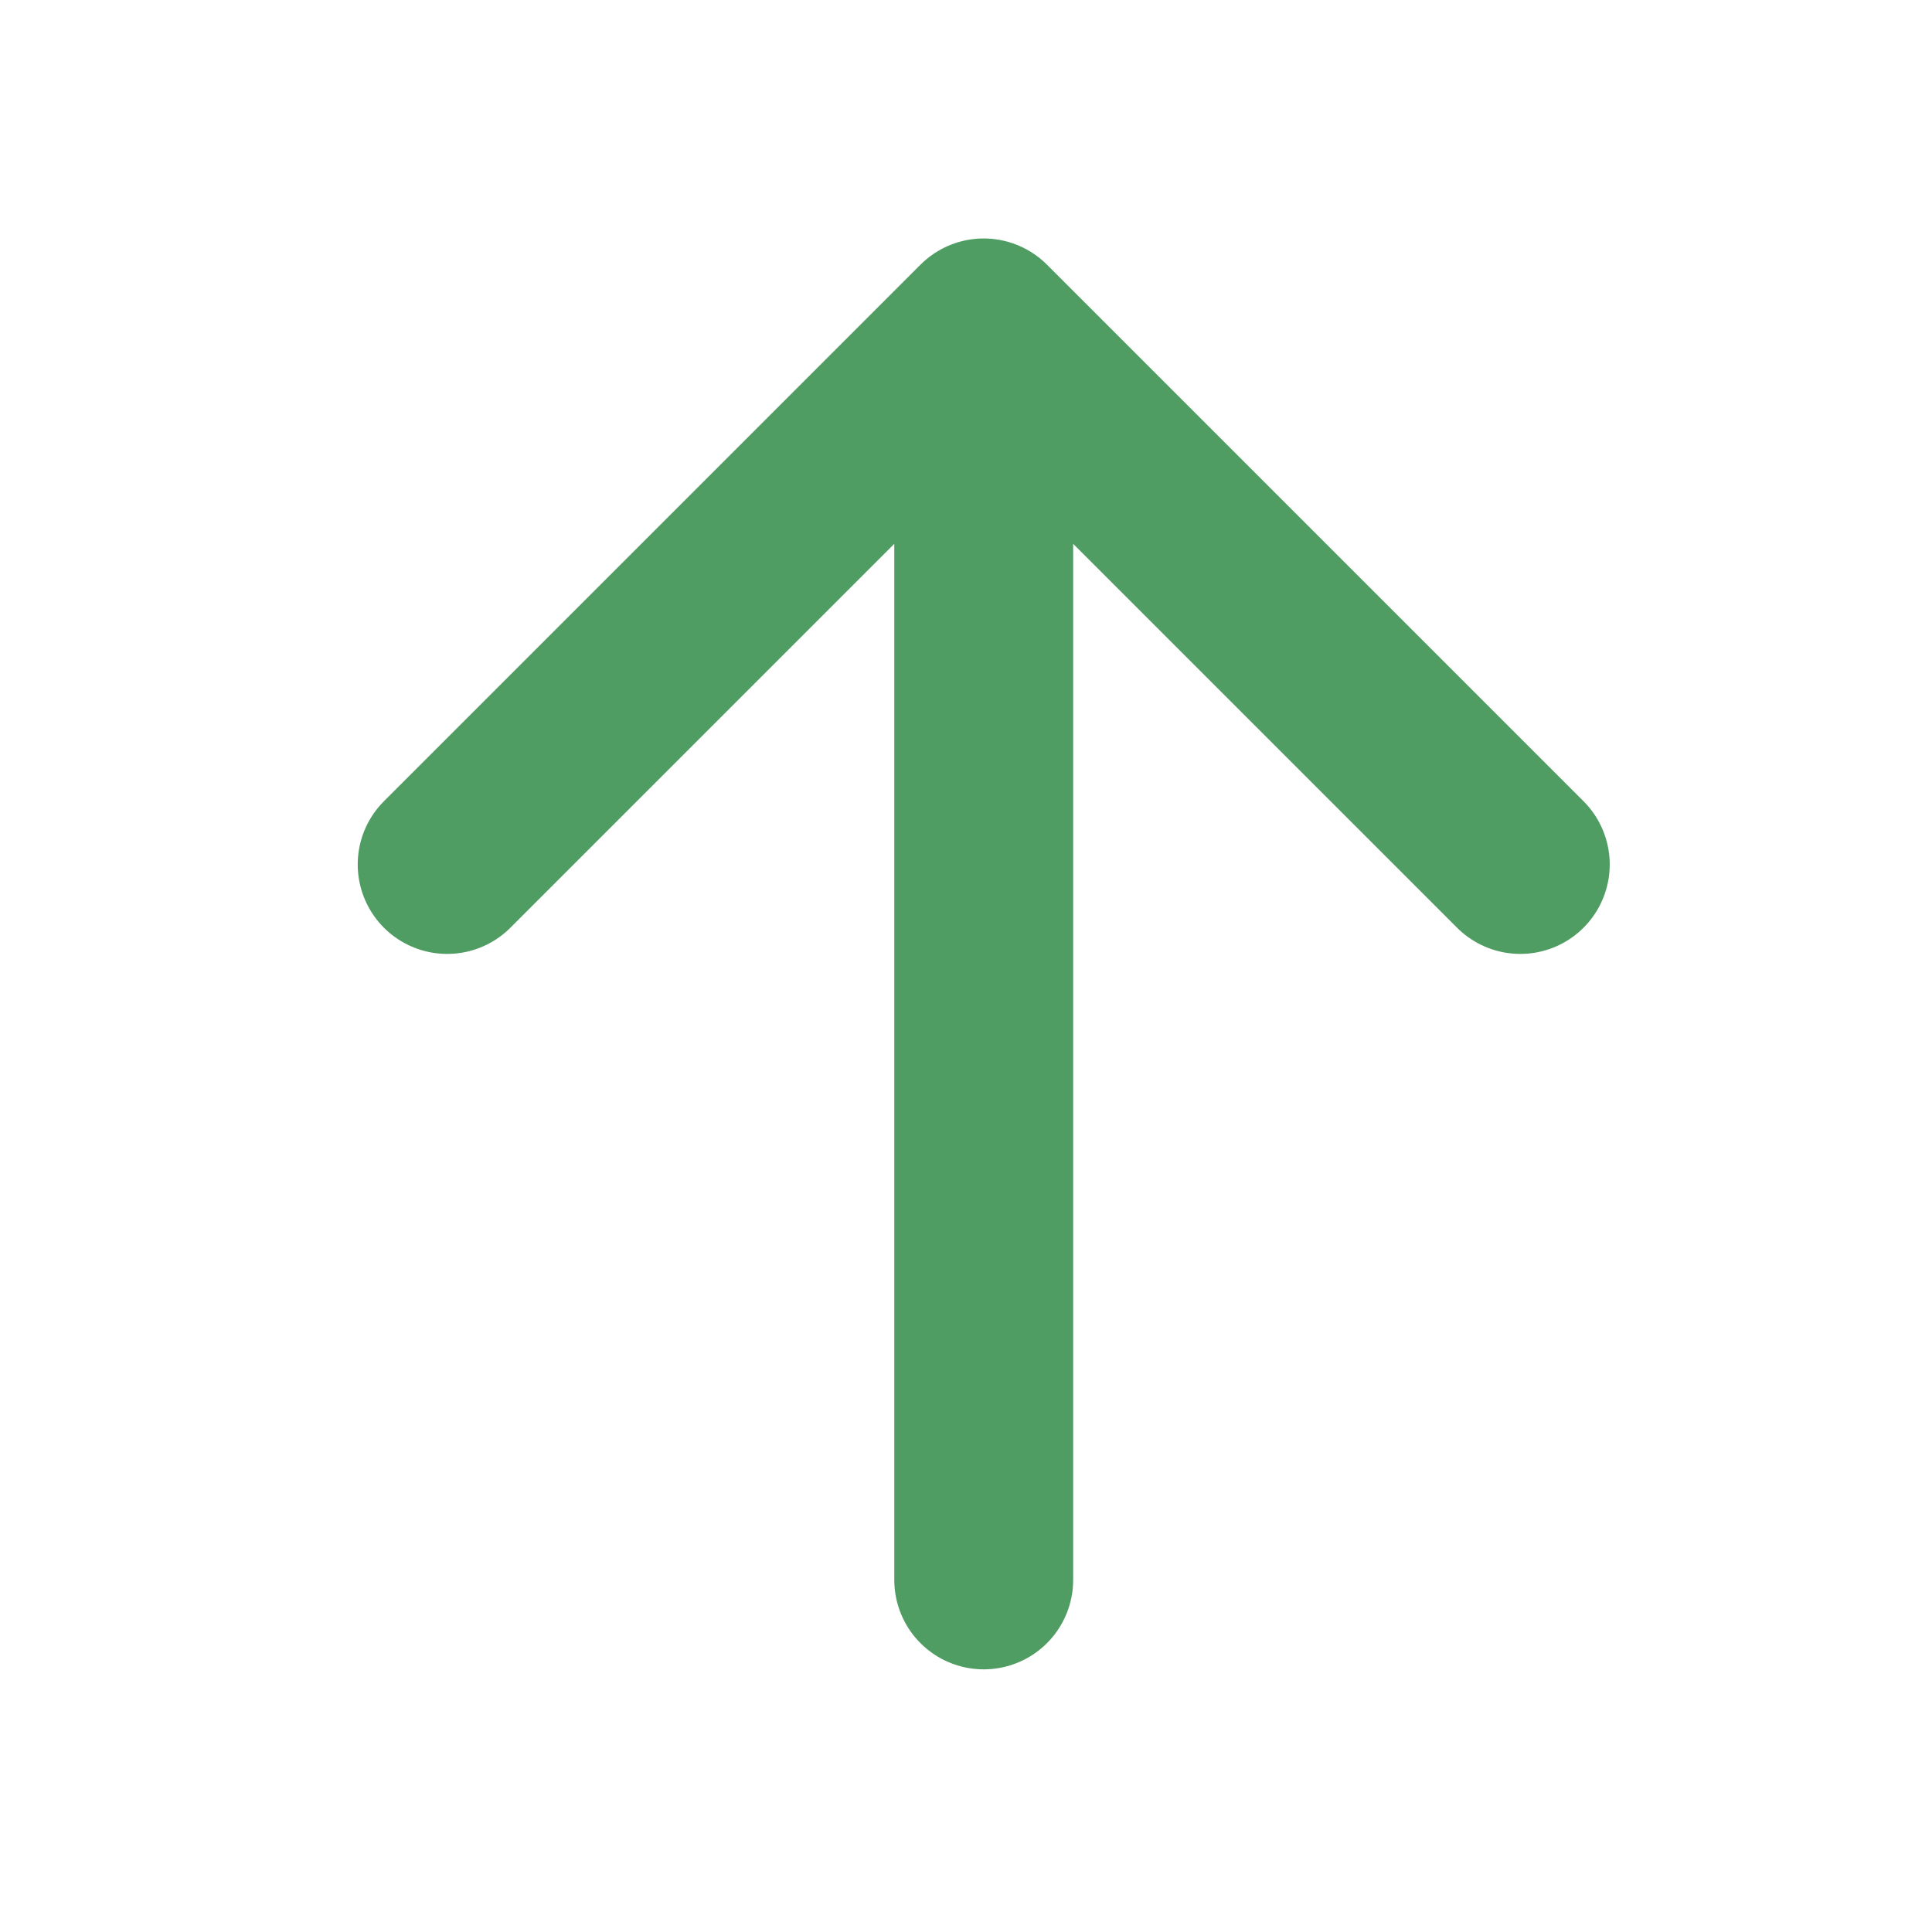
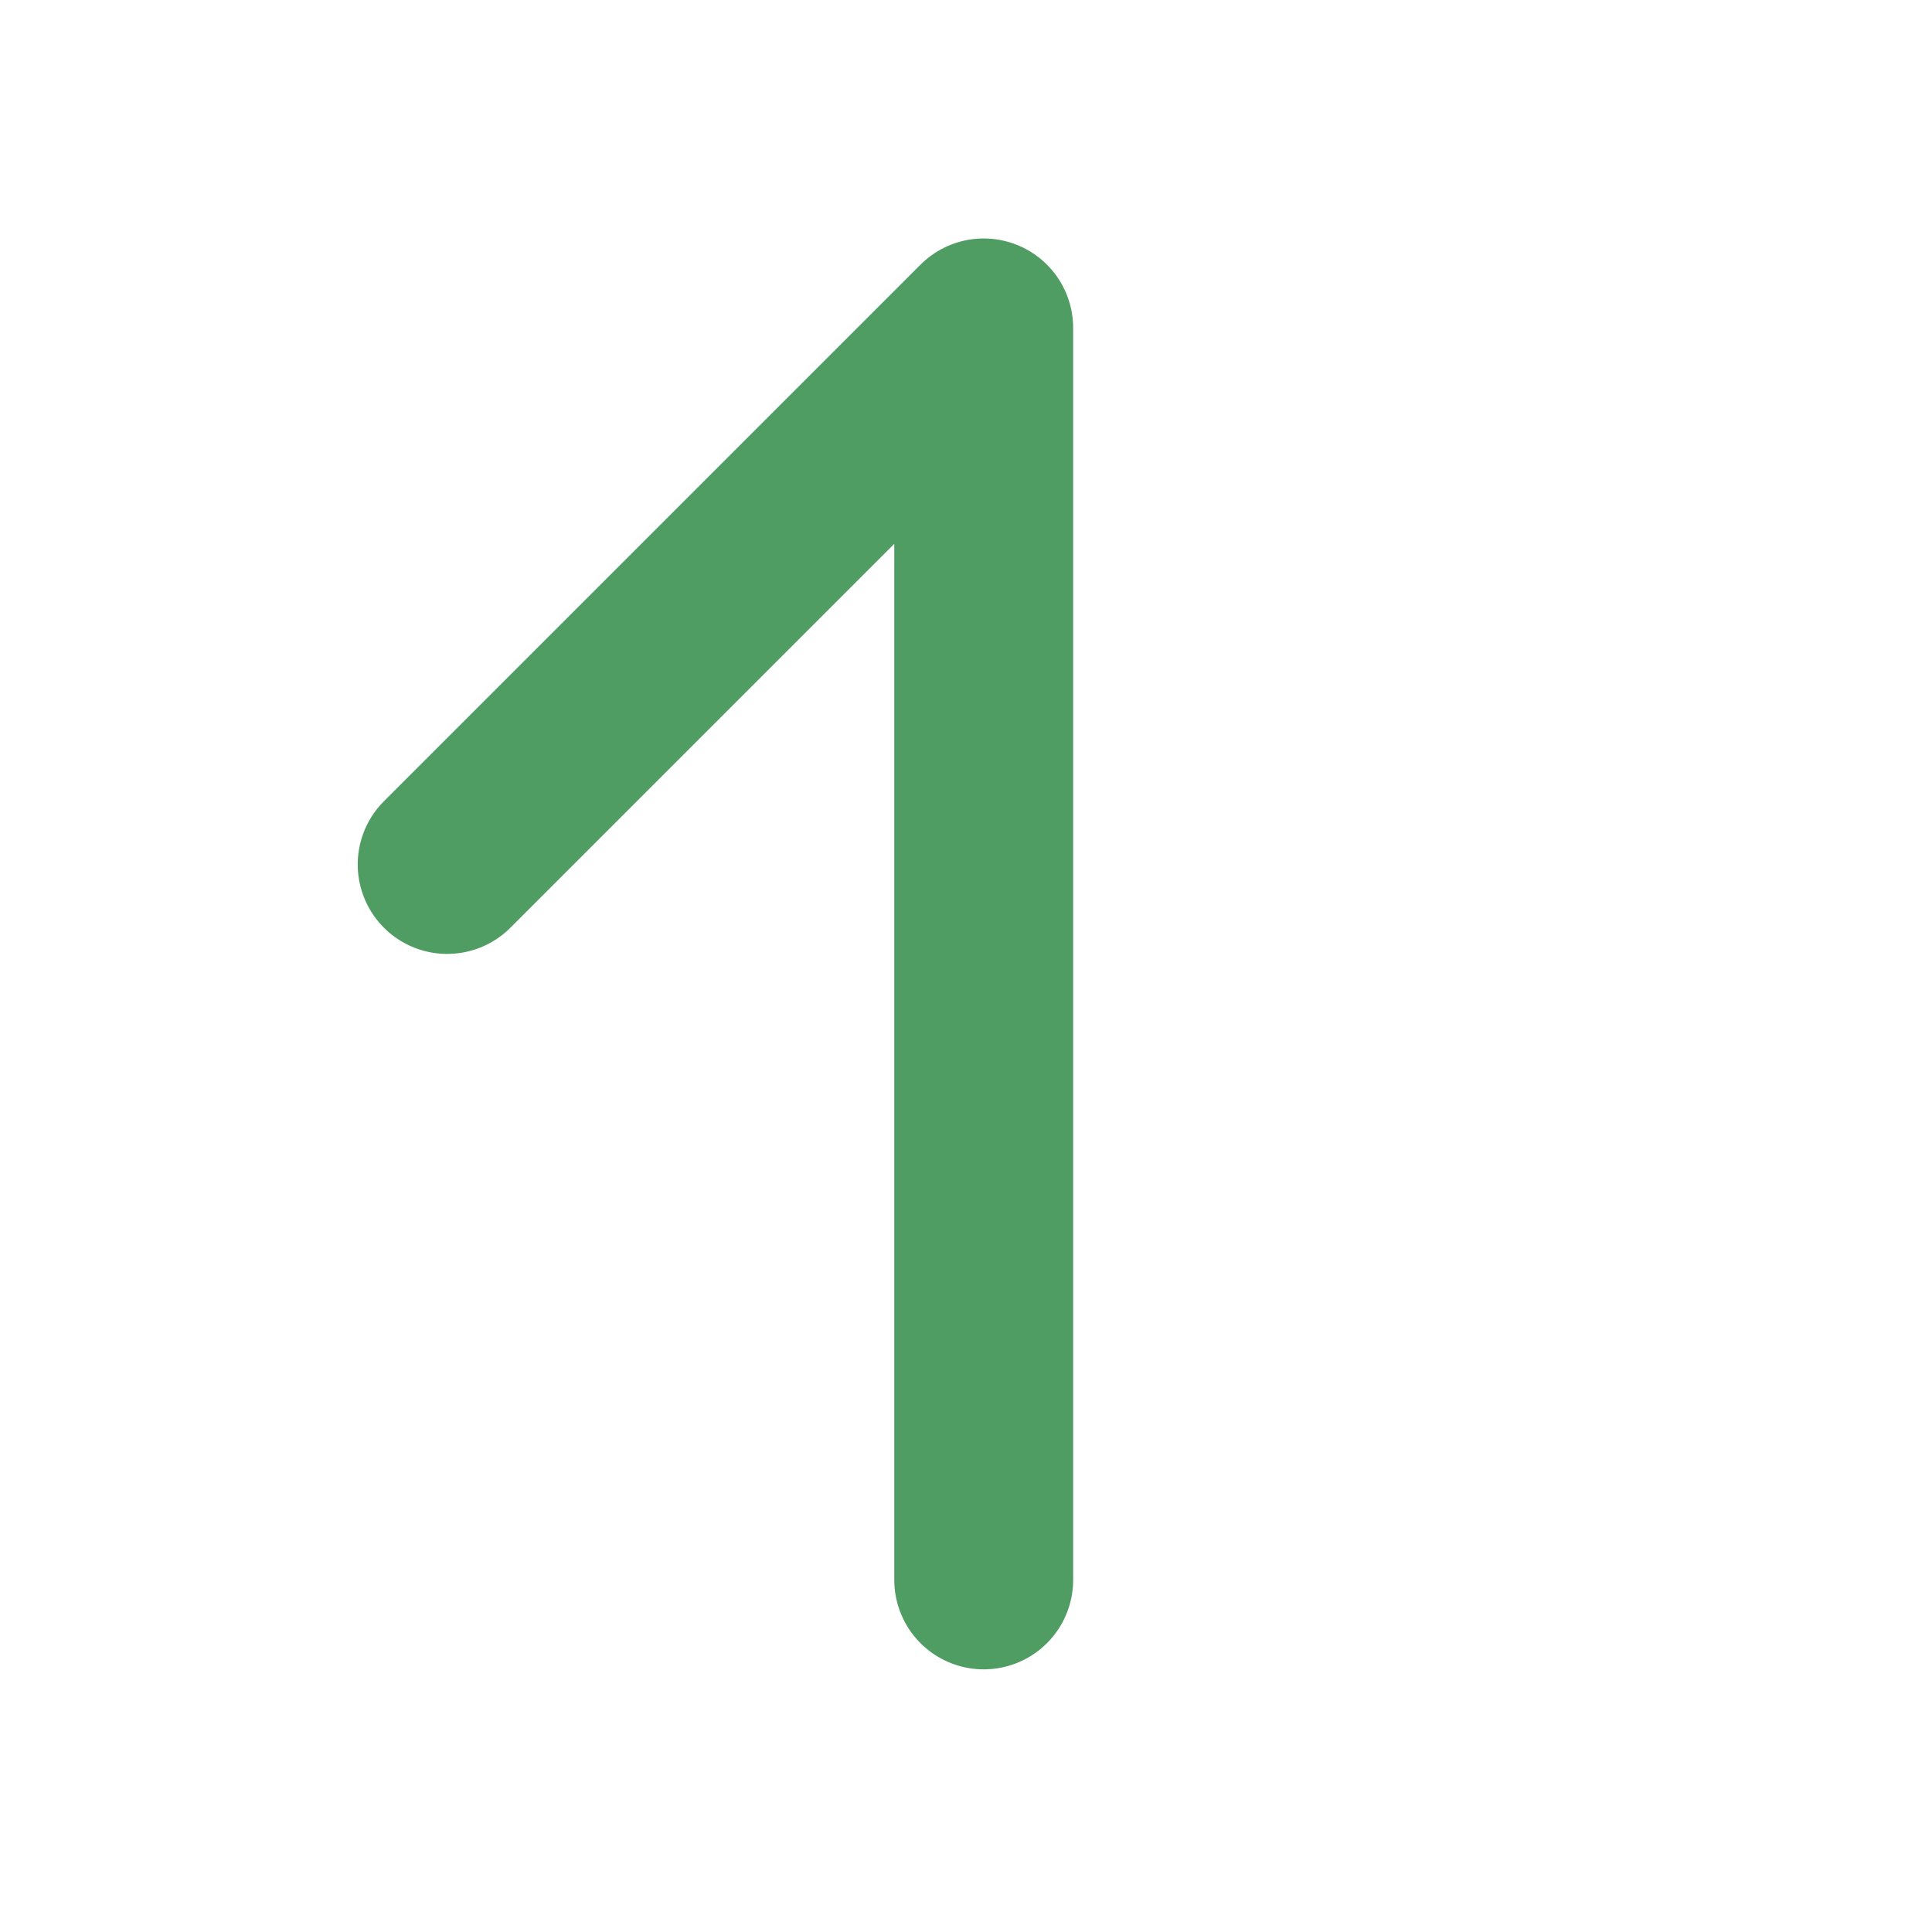
<svg xmlns="http://www.w3.org/2000/svg" width="29" height="29" viewBox="0 0 29 29" fill="none">
-   <path d="M22.82 12.976L14.766 4.922M14.766 4.922L6.712 12.976M14.766 4.922L14.766 23.715" stroke="#509D63" stroke-width="2.685" stroke-linecap="round" stroke-linejoin="round" />
+   <path d="M22.82 12.976M14.766 4.922L6.712 12.976M14.766 4.922L14.766 23.715" stroke="#509D63" stroke-width="2.685" stroke-linecap="round" stroke-linejoin="round" />
</svg>